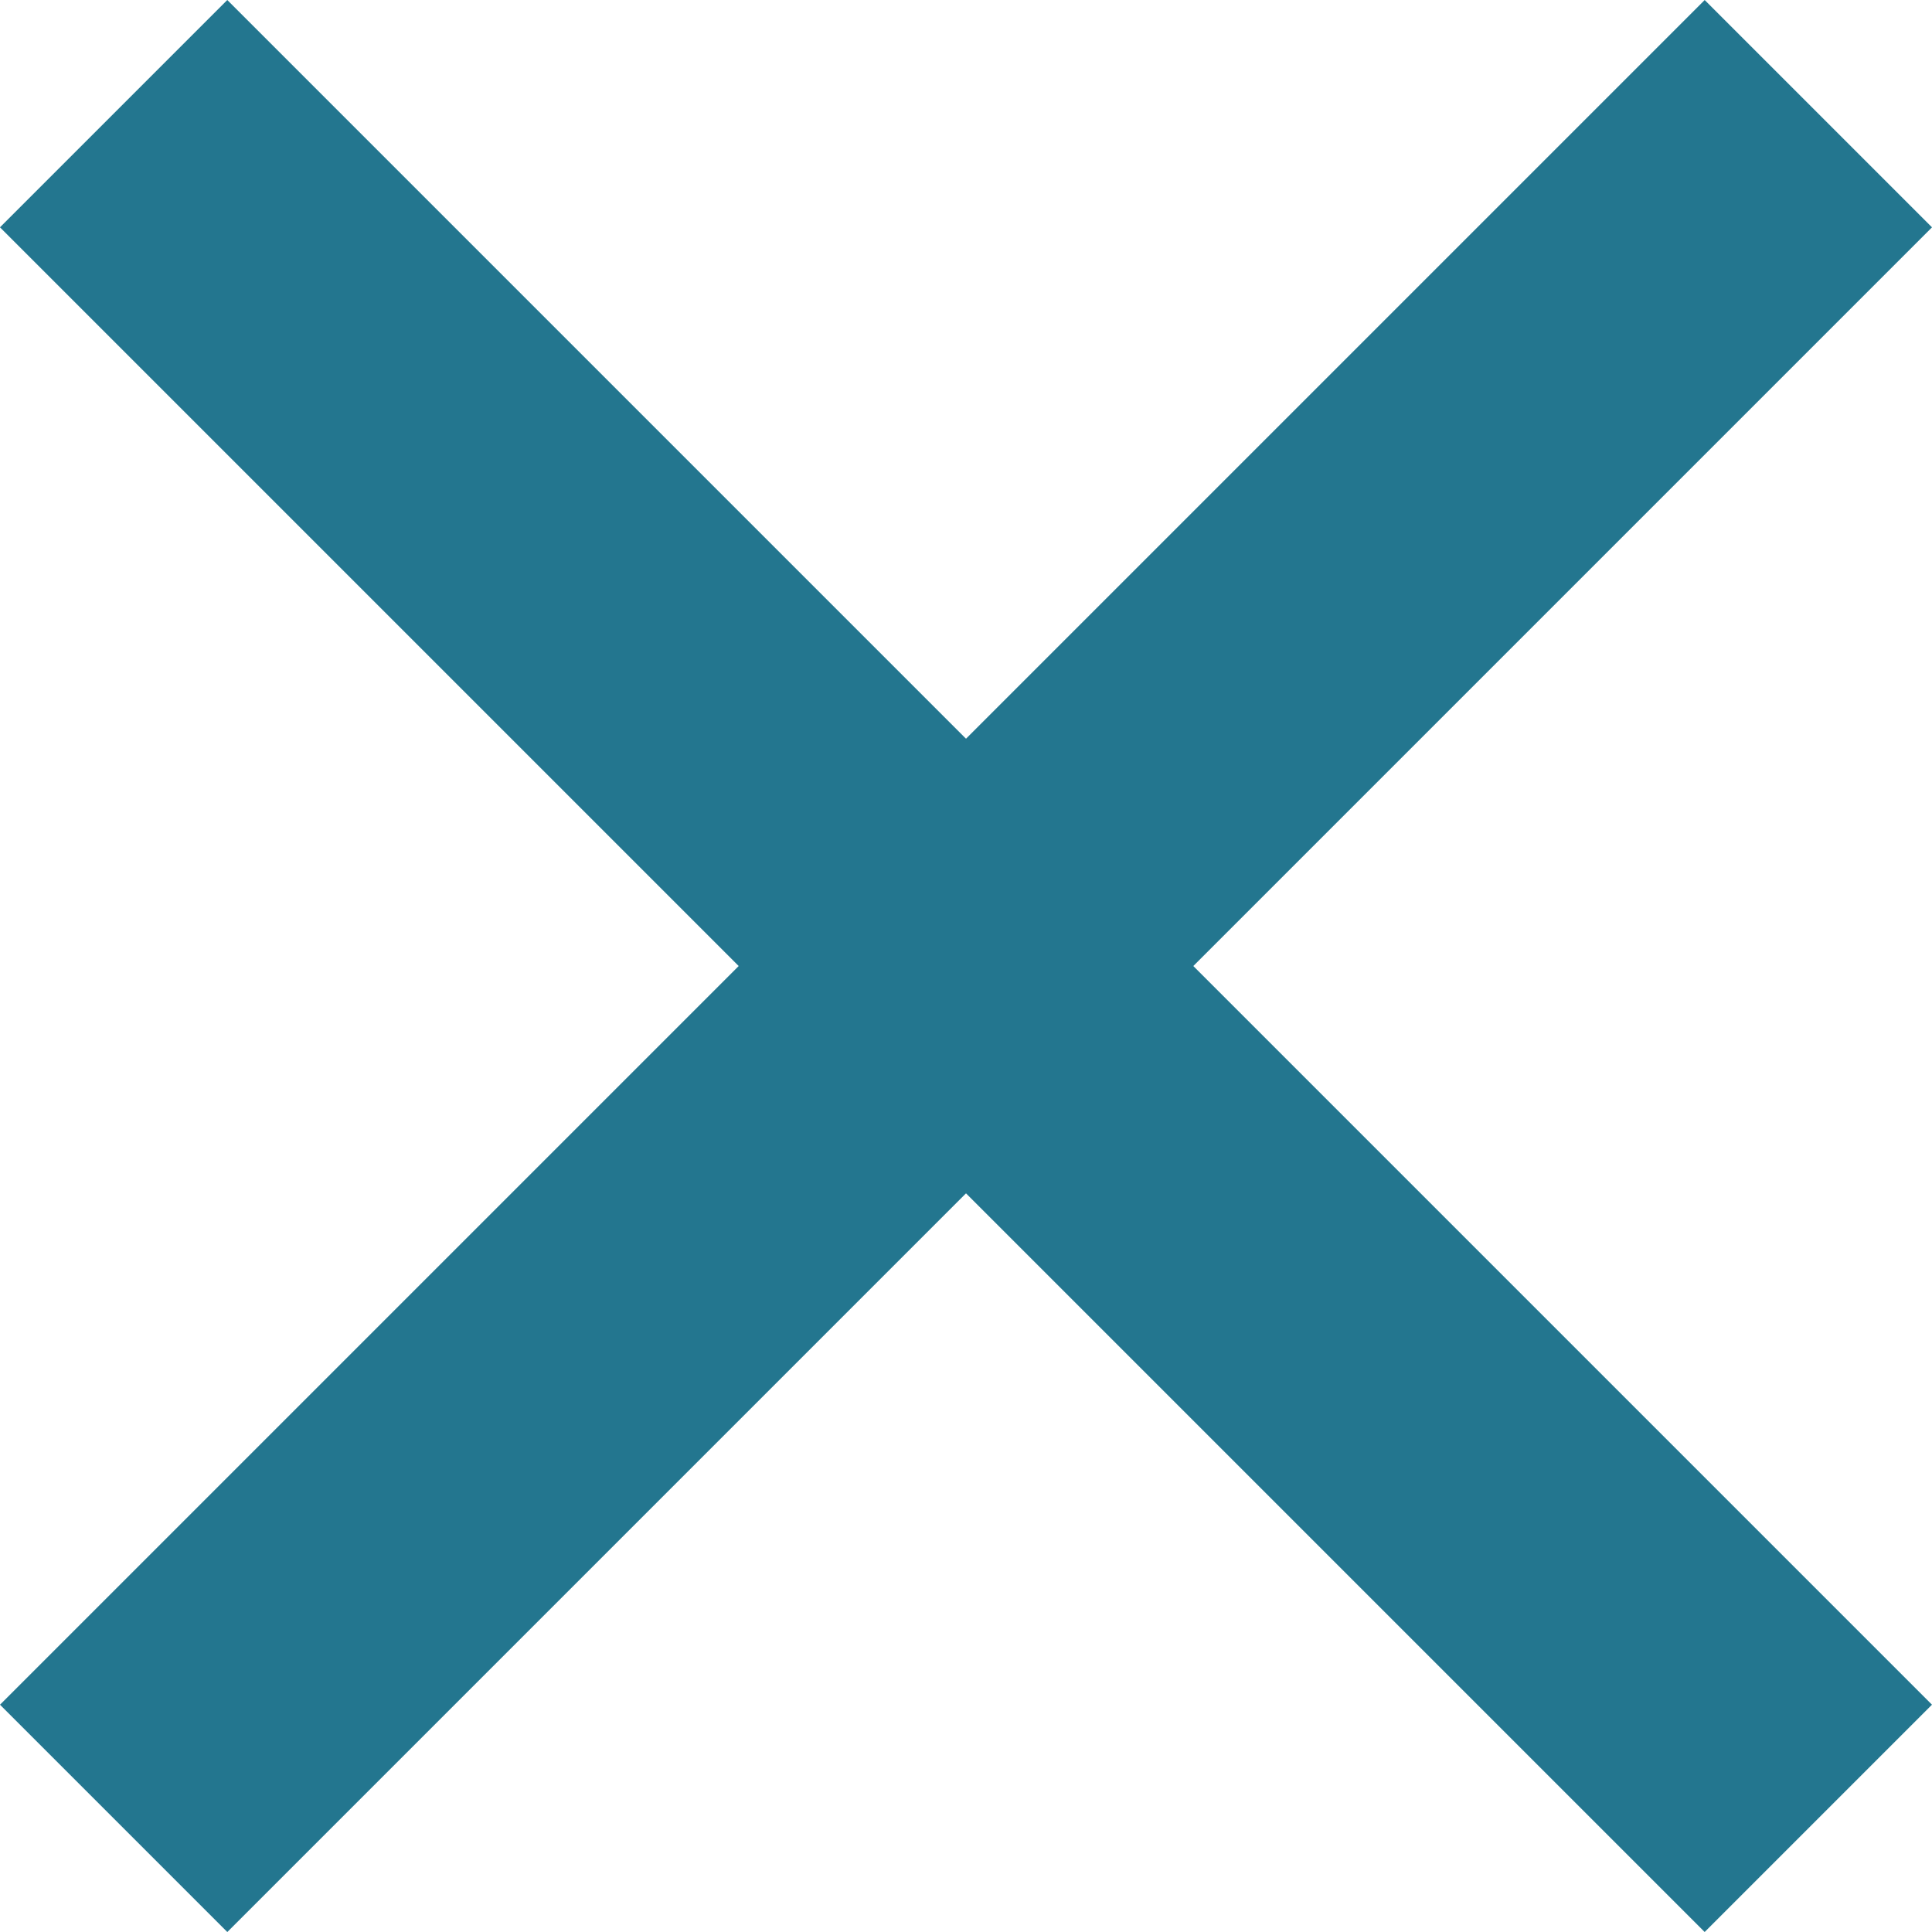
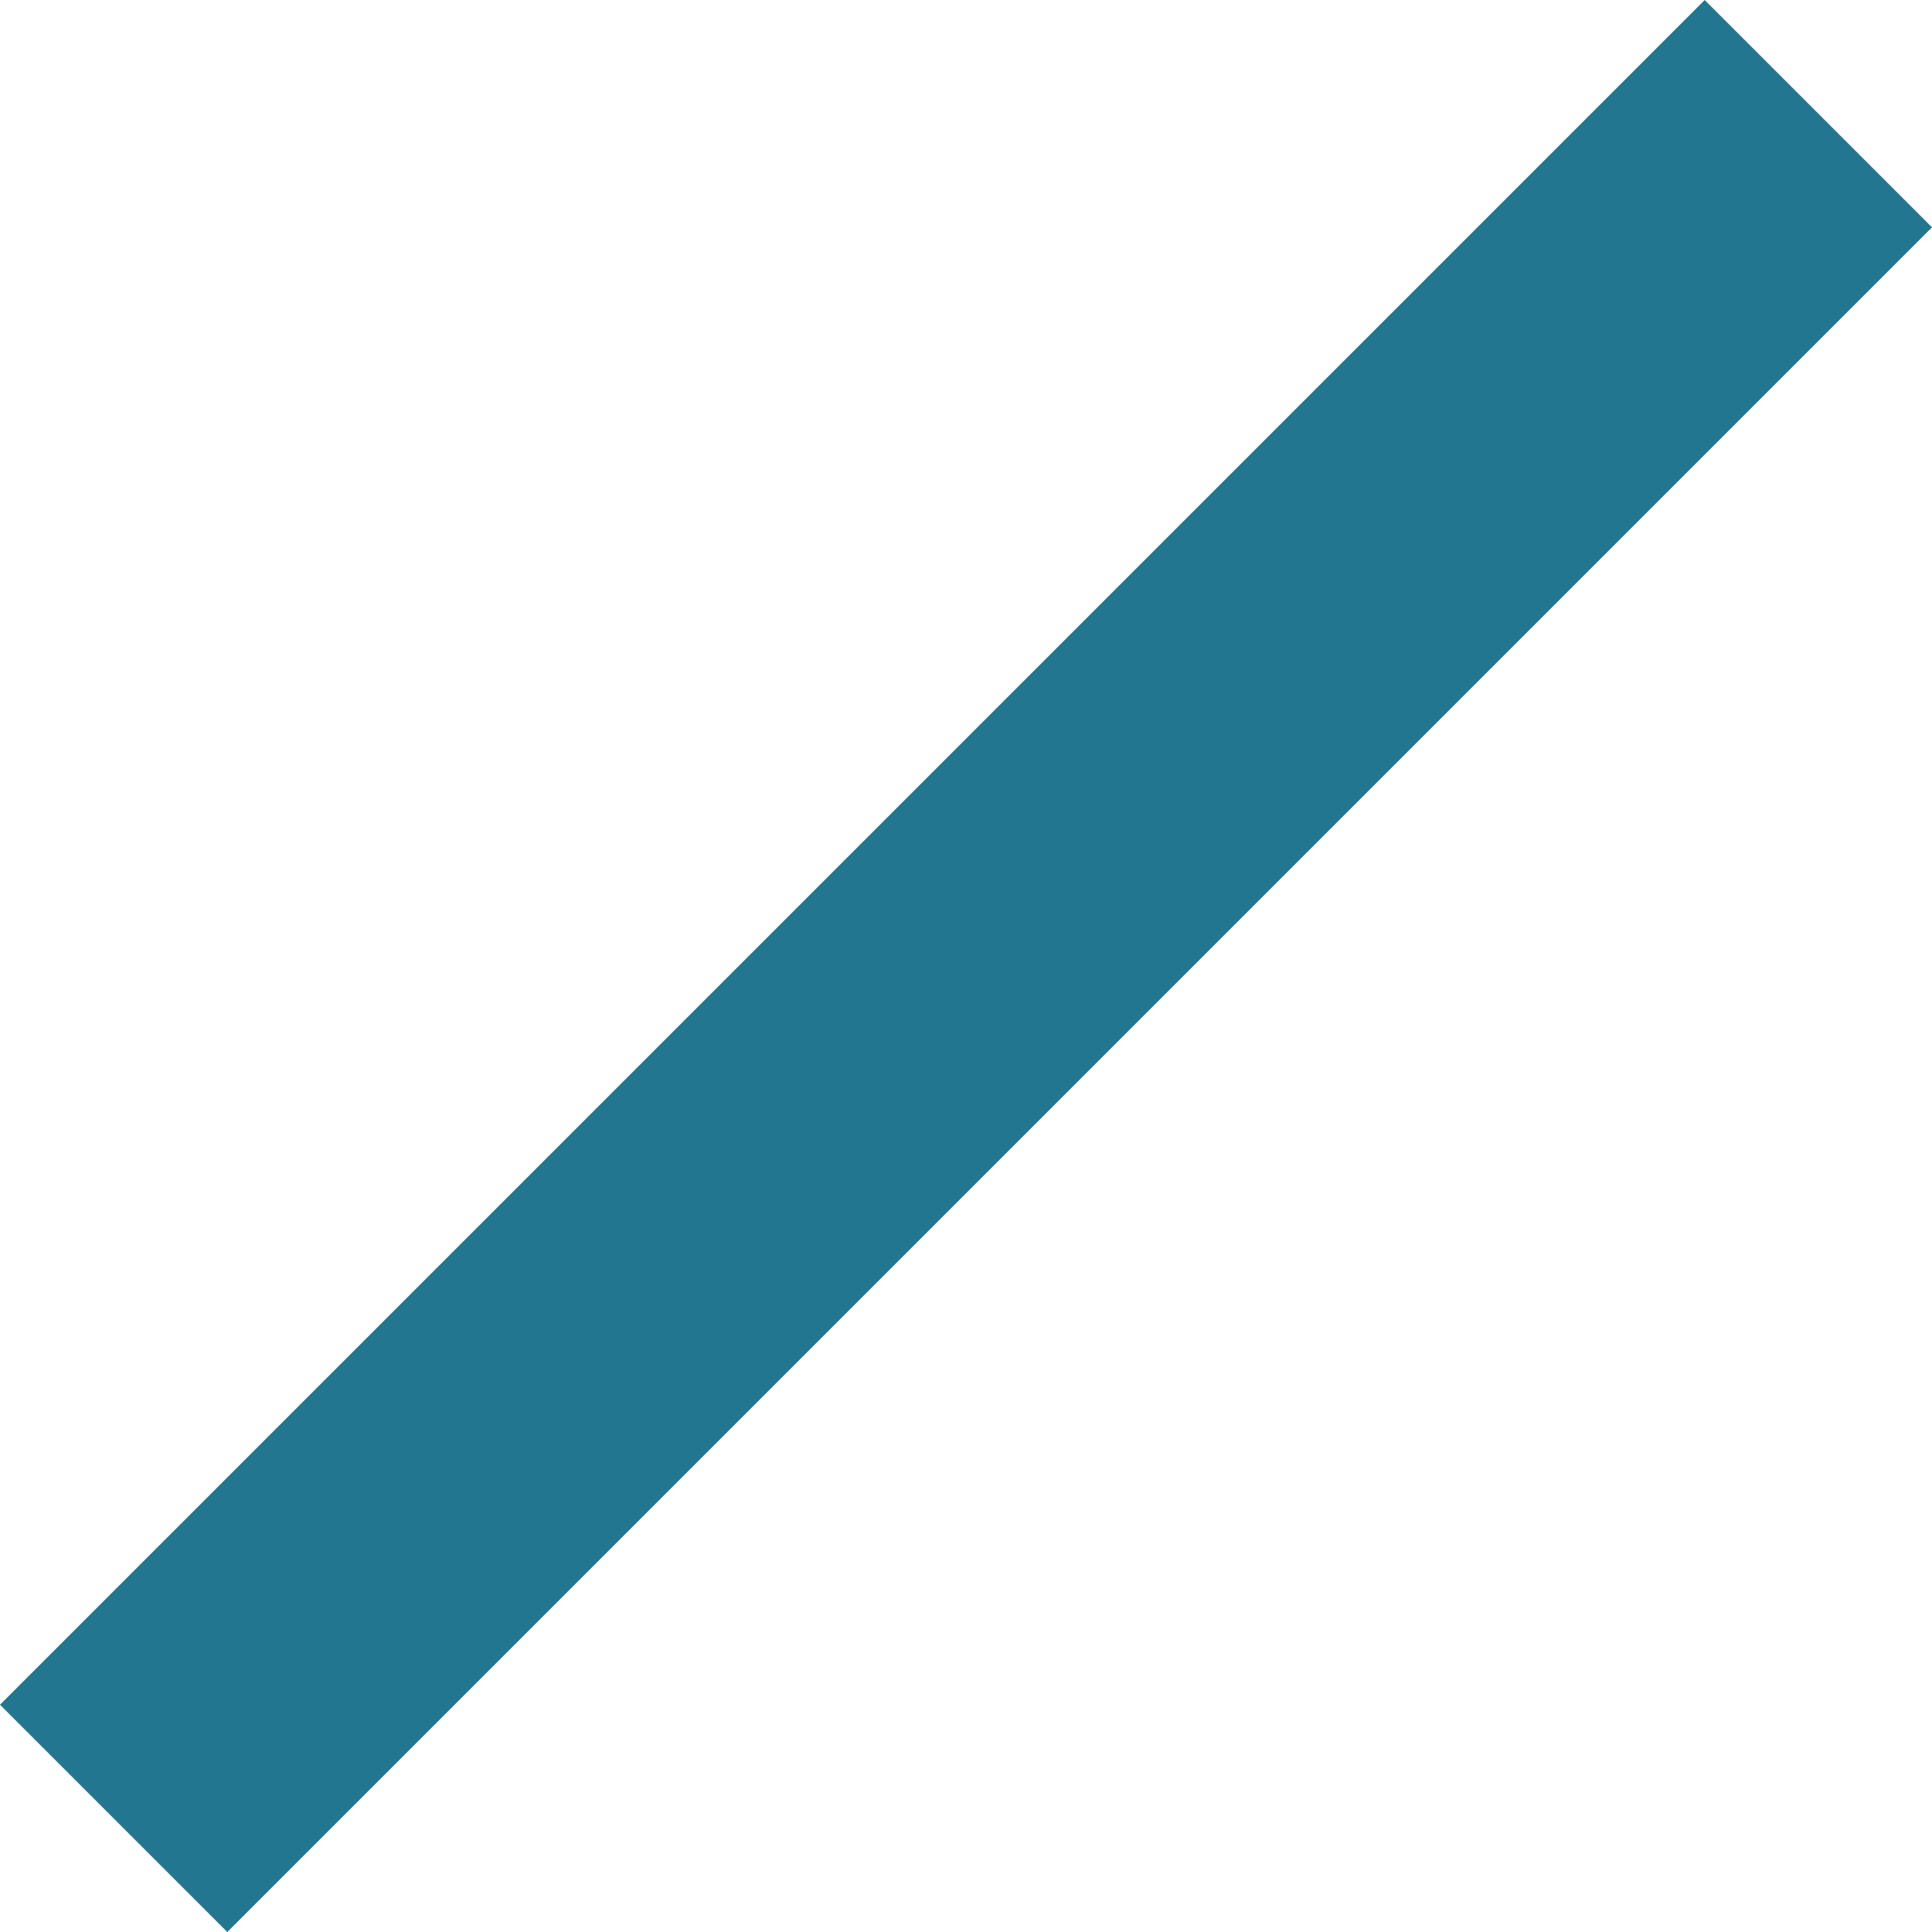
<svg xmlns="http://www.w3.org/2000/svg" width="28" height="28" viewBox="0 0 28 28" fill="none">
  <rect x="0" y="24.706" width="34.939" height="4.659" transform="rotate(-45 0 24.706)" fill="#23768F" />
-   <rect x="3.294" y="0" width="34.939" height="4.659" transform="rotate(45 3.294 0)" fill="#23768F" />
</svg>